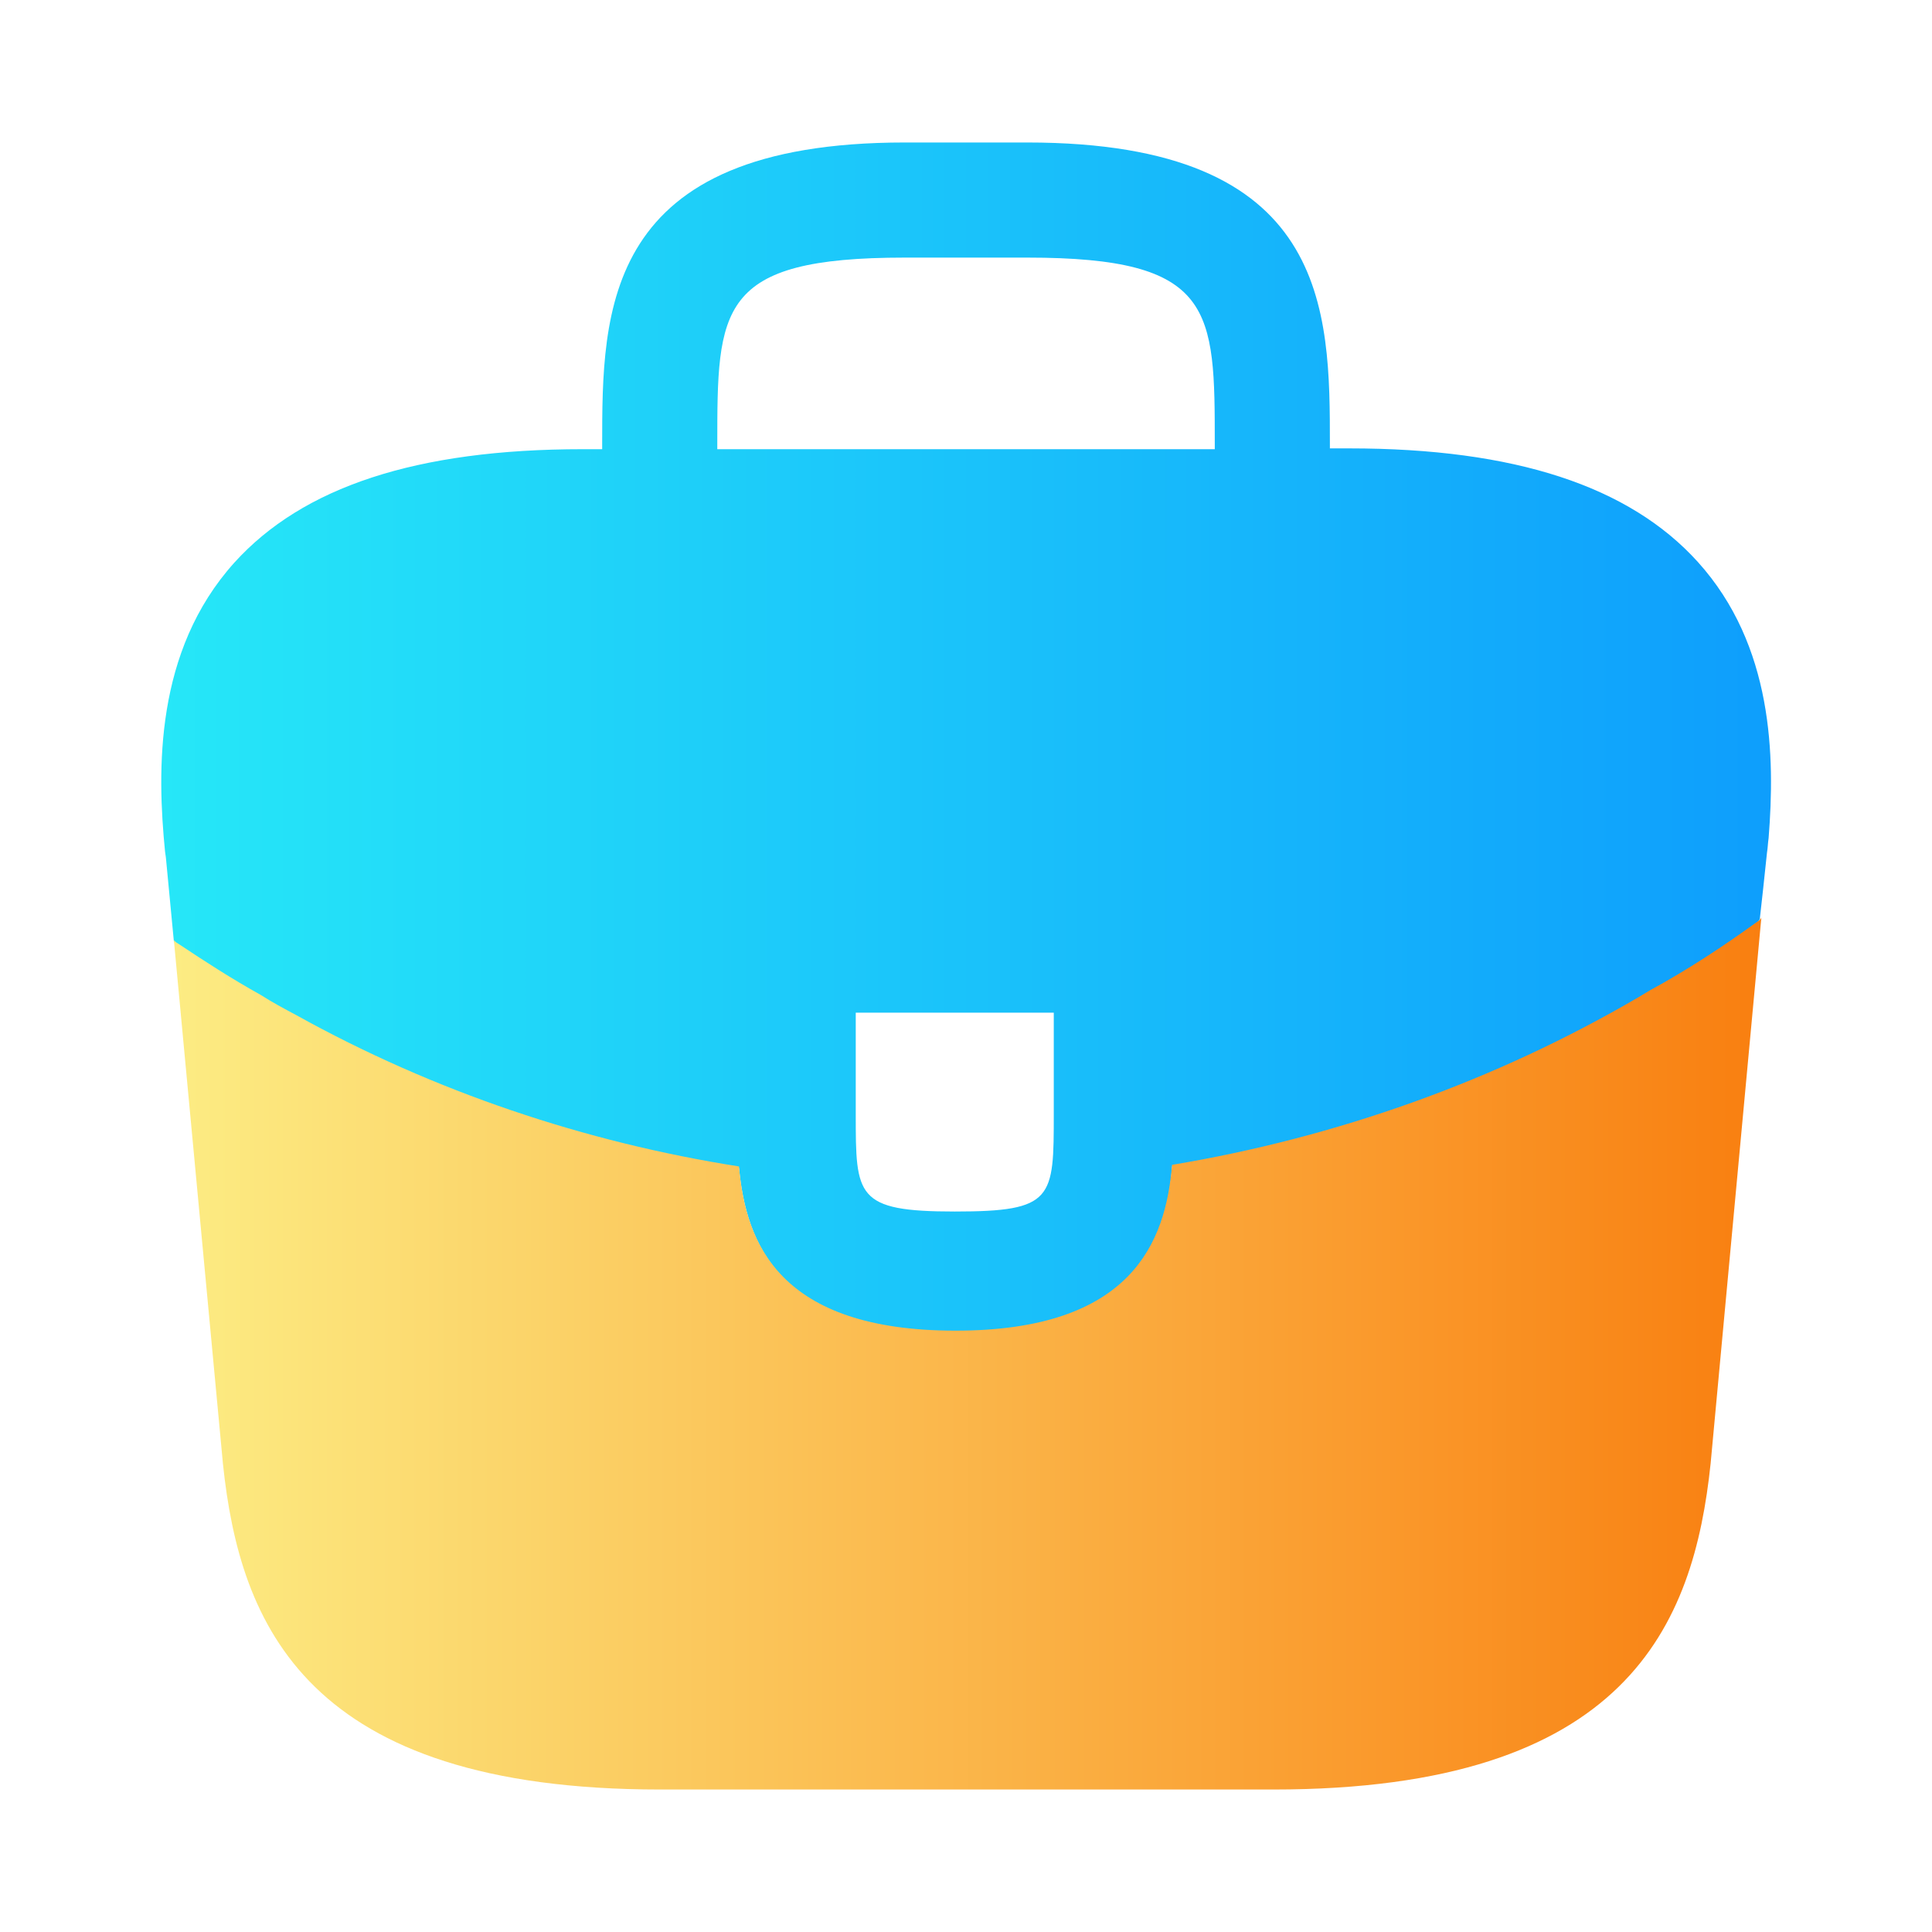
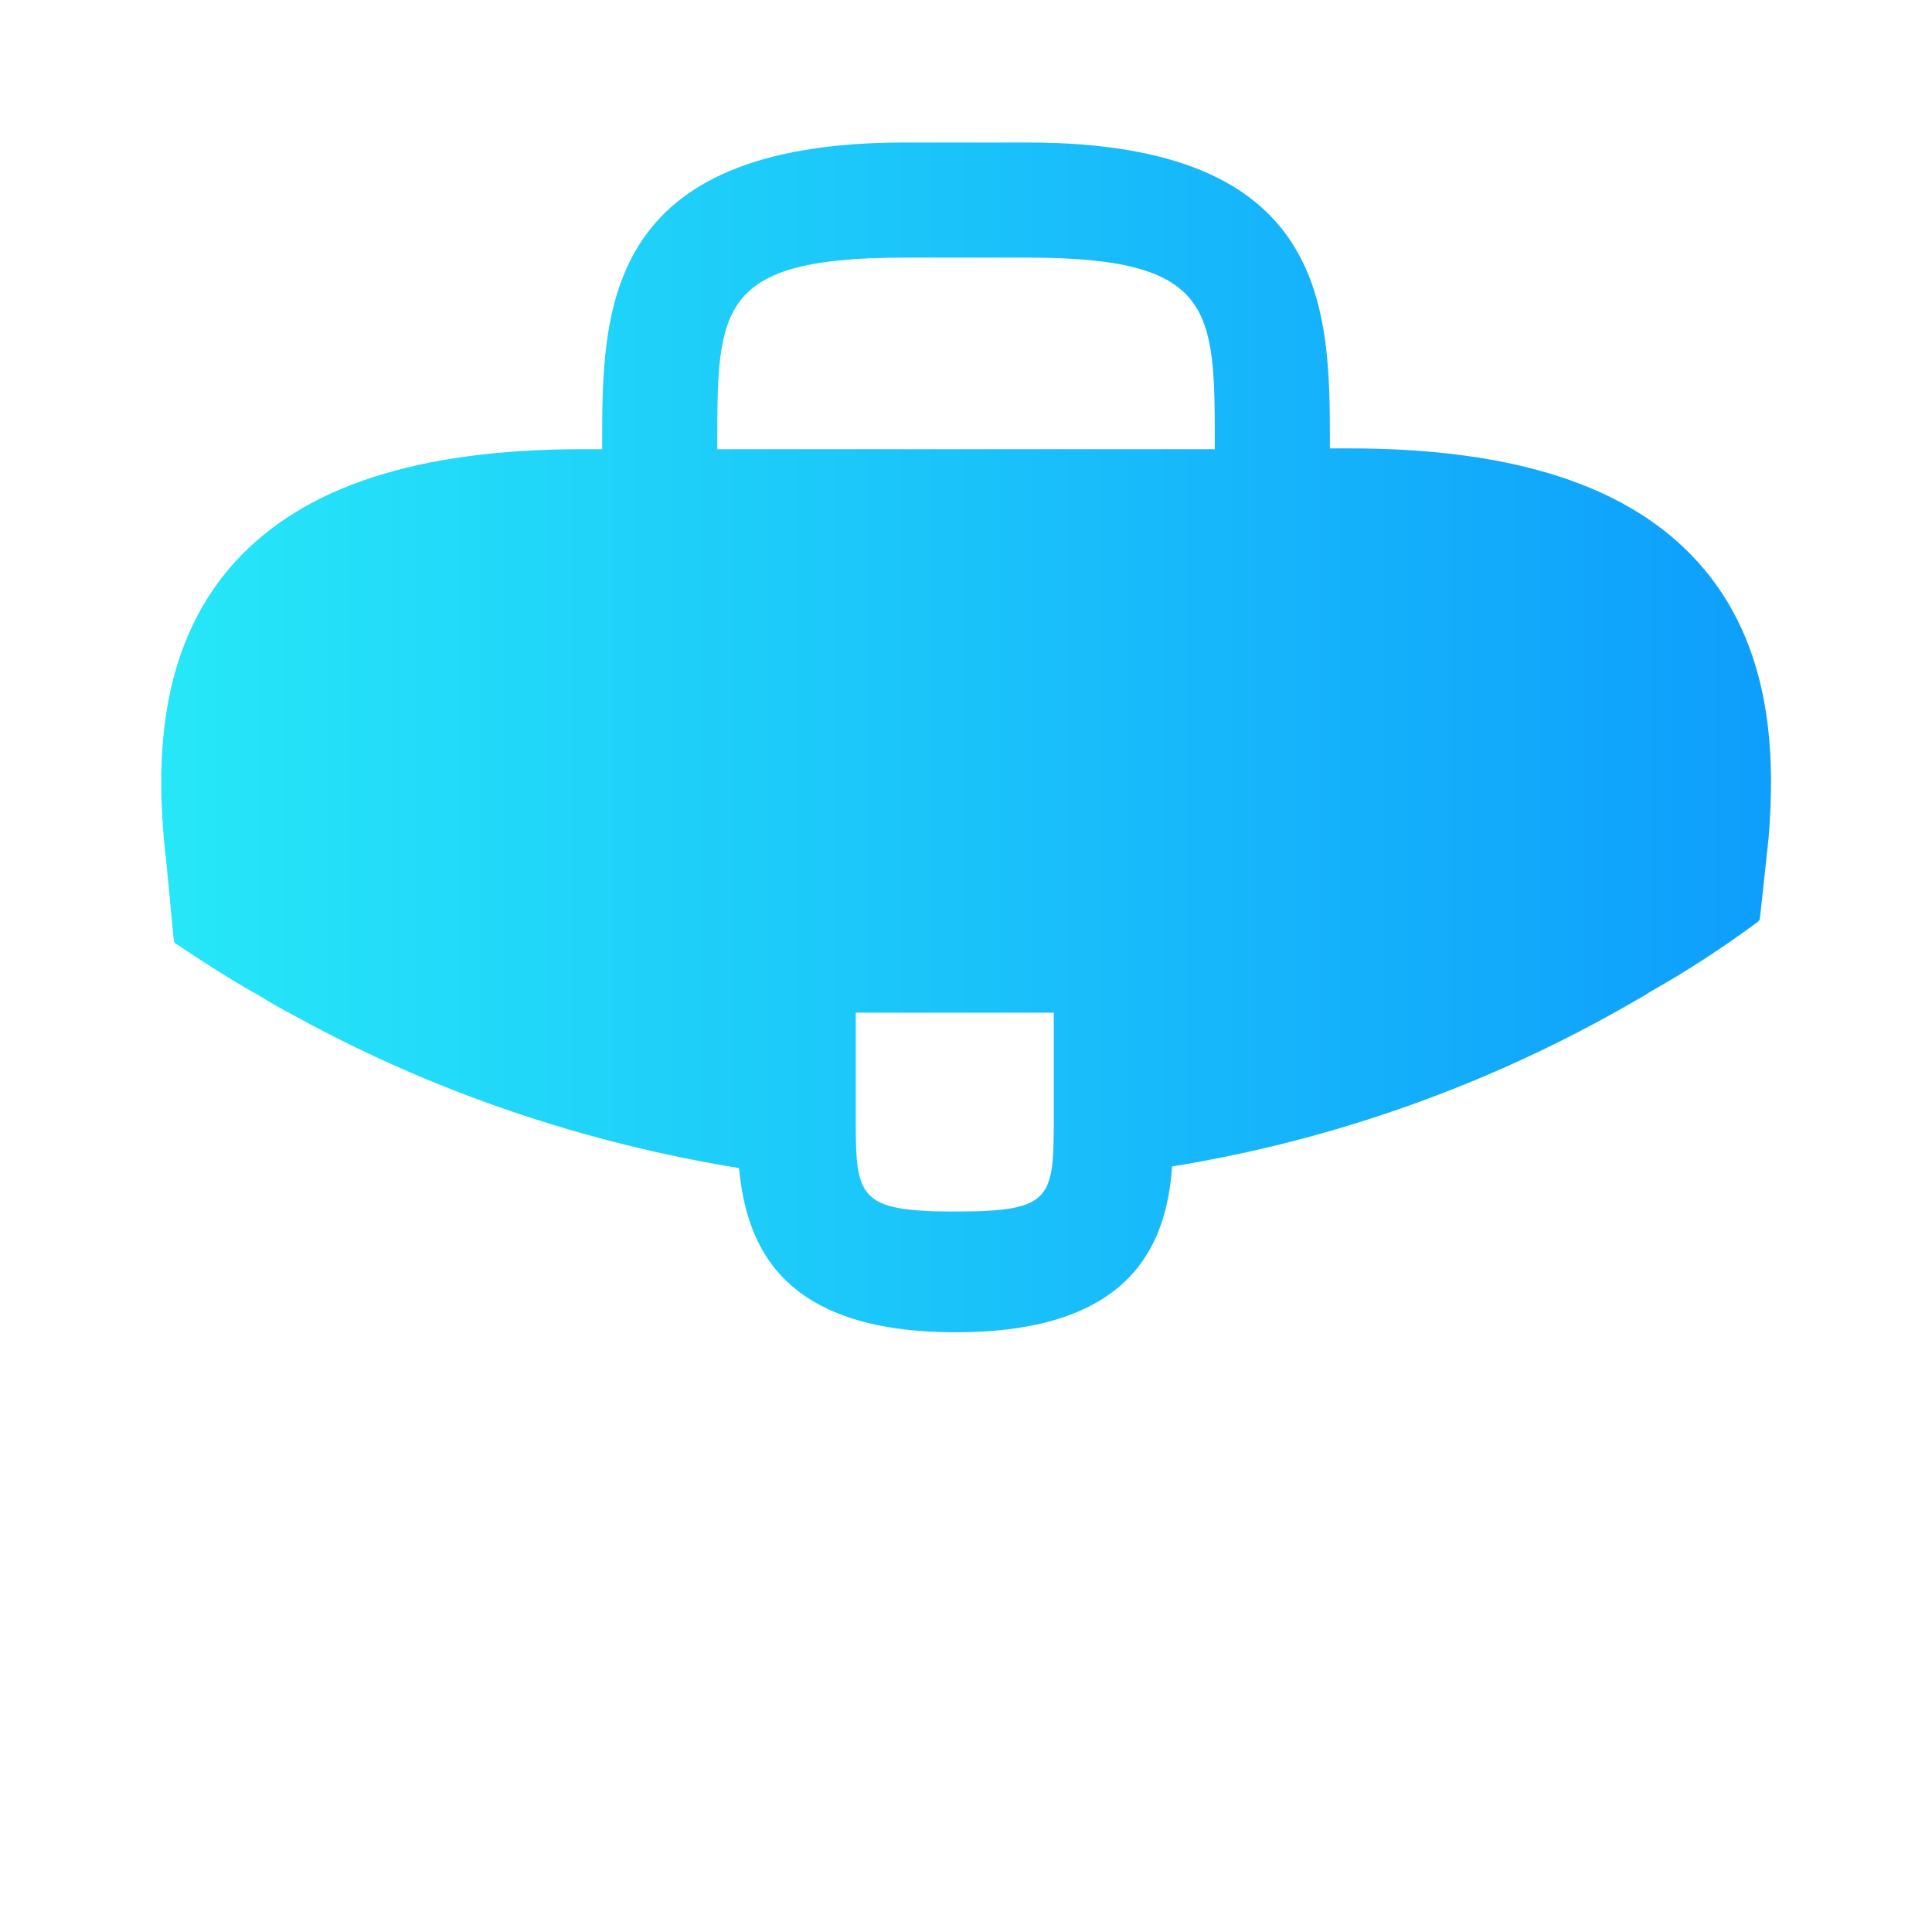
<svg xmlns="http://www.w3.org/2000/svg" width="60" height="60" viewBox="0 0 60 60" fill="none">
  <path d="M52.726 17.45C50.601 15.1 47.051 13.925 41.901 13.925H41.301V13.825C41.301 9.625 41.301 4.425 31.901 4.425H28.101C18.701 4.425 18.701 9.65 18.701 13.825V13.95H18.101C12.926 13.95 9.401 15.125 7.276 17.475C4.801 20.225 4.876 23.925 5.126 26.45L5.151 26.625L5.401 29.25C5.426 29.275 5.476 29.325 5.526 29.35C6.351 29.9 7.201 30.45 8.101 30.95C8.451 31.175 8.826 31.375 9.201 31.575C13.476 33.925 18.176 35.5 22.951 36.275C23.176 38.625 24.201 41.375 29.676 41.375C35.151 41.375 36.226 38.65 36.401 36.225C41.501 35.4 46.426 33.625 50.876 31.025C51.026 30.95 51.126 30.875 51.251 30.8C52.401 30.15 53.476 29.45 54.526 28.675C54.576 28.65 54.626 28.6 54.651 28.55L54.751 27.65L54.876 26.475C54.901 26.325 54.901 26.2 54.926 26.025C55.126 23.5 55.076 20.05 52.726 17.45ZM32.726 34.575C32.726 37.225 32.726 37.625 29.651 37.625C26.576 37.625 26.576 37.15 26.576 34.6V31.45H32.726V34.575ZM22.276 13.925V13.825C22.276 9.575 22.276 8 28.101 8H31.901C37.726 8 37.726 9.6 37.726 13.825V13.95H22.276V13.925Z" fill="url(#paint0_linear_62_1202)" />
-   <path d="M51.25 30.75C51.125 30.825 51 30.9 50.875 30.975C46.425 33.575 41.5 35.325 36.4 36.175C36.2 38.575 35.15 41.325 29.675 41.325C24.2 41.325 23.15 38.6 22.95 36.225C18.175 35.475 13.475 33.9 9.2 31.525C8.825 31.325 8.45 31.125 8.1 30.9C7.2 30.4 6.35 29.85 5.525 29.3C5.475 29.275 5.425 29.225 5.4 29.2L6.925 45.475C7.45 50.45 9.5 55.575 20.5 55.575H39.55C50.55 55.575 52.6 50.45 53.125 45.45L54.7 28.5C54.675 28.55 54.625 28.6 54.575 28.625C53.5 29.4 52.4 30.125 51.25 30.75Z" fill="url(#paint1_linear_62_1202)" />
  <defs>
    <linearGradient id="paint0_linear_62_1202" x1="54.999" y1="22.9" x2="5.008" y2="22.9" gradientUnits="userSpaceOnUse">
      <stop stop-color="#0E9EFC" />
      <stop offset="1" stop-color="#26E7F8" />
    </linearGradient>
    <linearGradient id="paint1_linear_62_1202" x1="54.7" y1="42.038" x2="5.4" y2="42.038" gradientUnits="userSpaceOnUse">
      <stop stop-color="#F97F10" />
      <stop offset="1" stop-color="#FCEC83" />
    </linearGradient>
  </defs>
</svg>